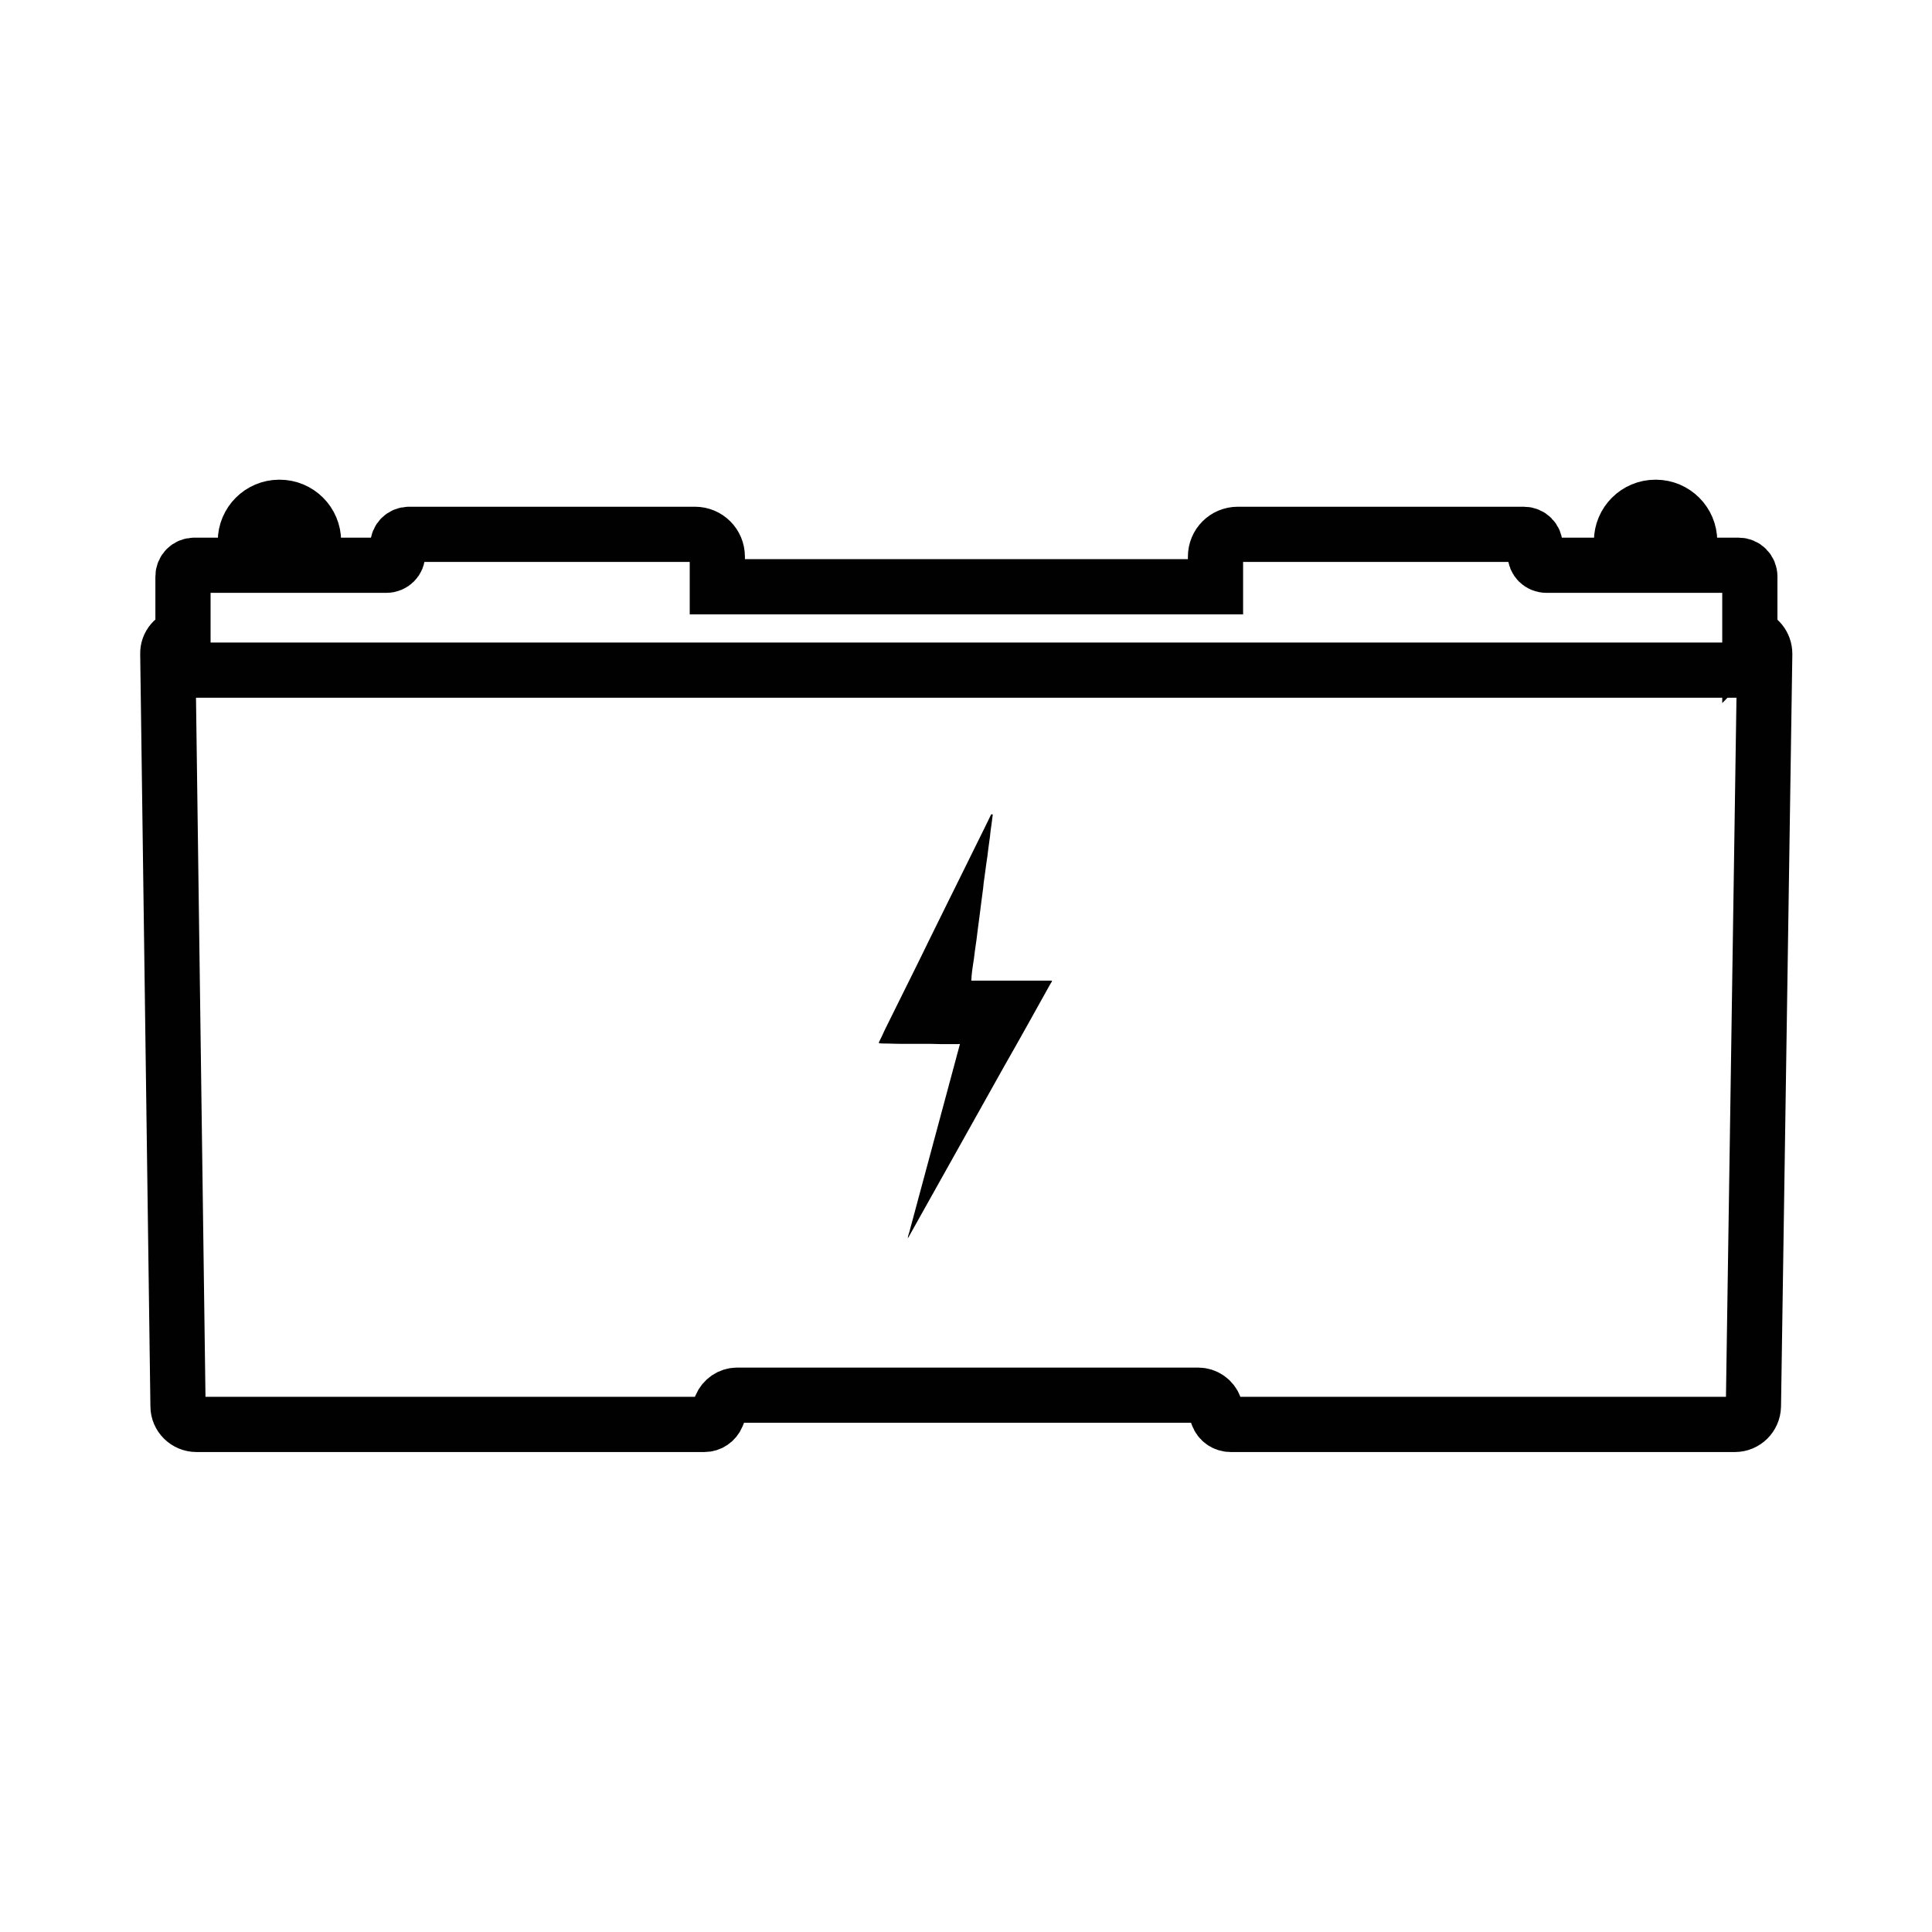
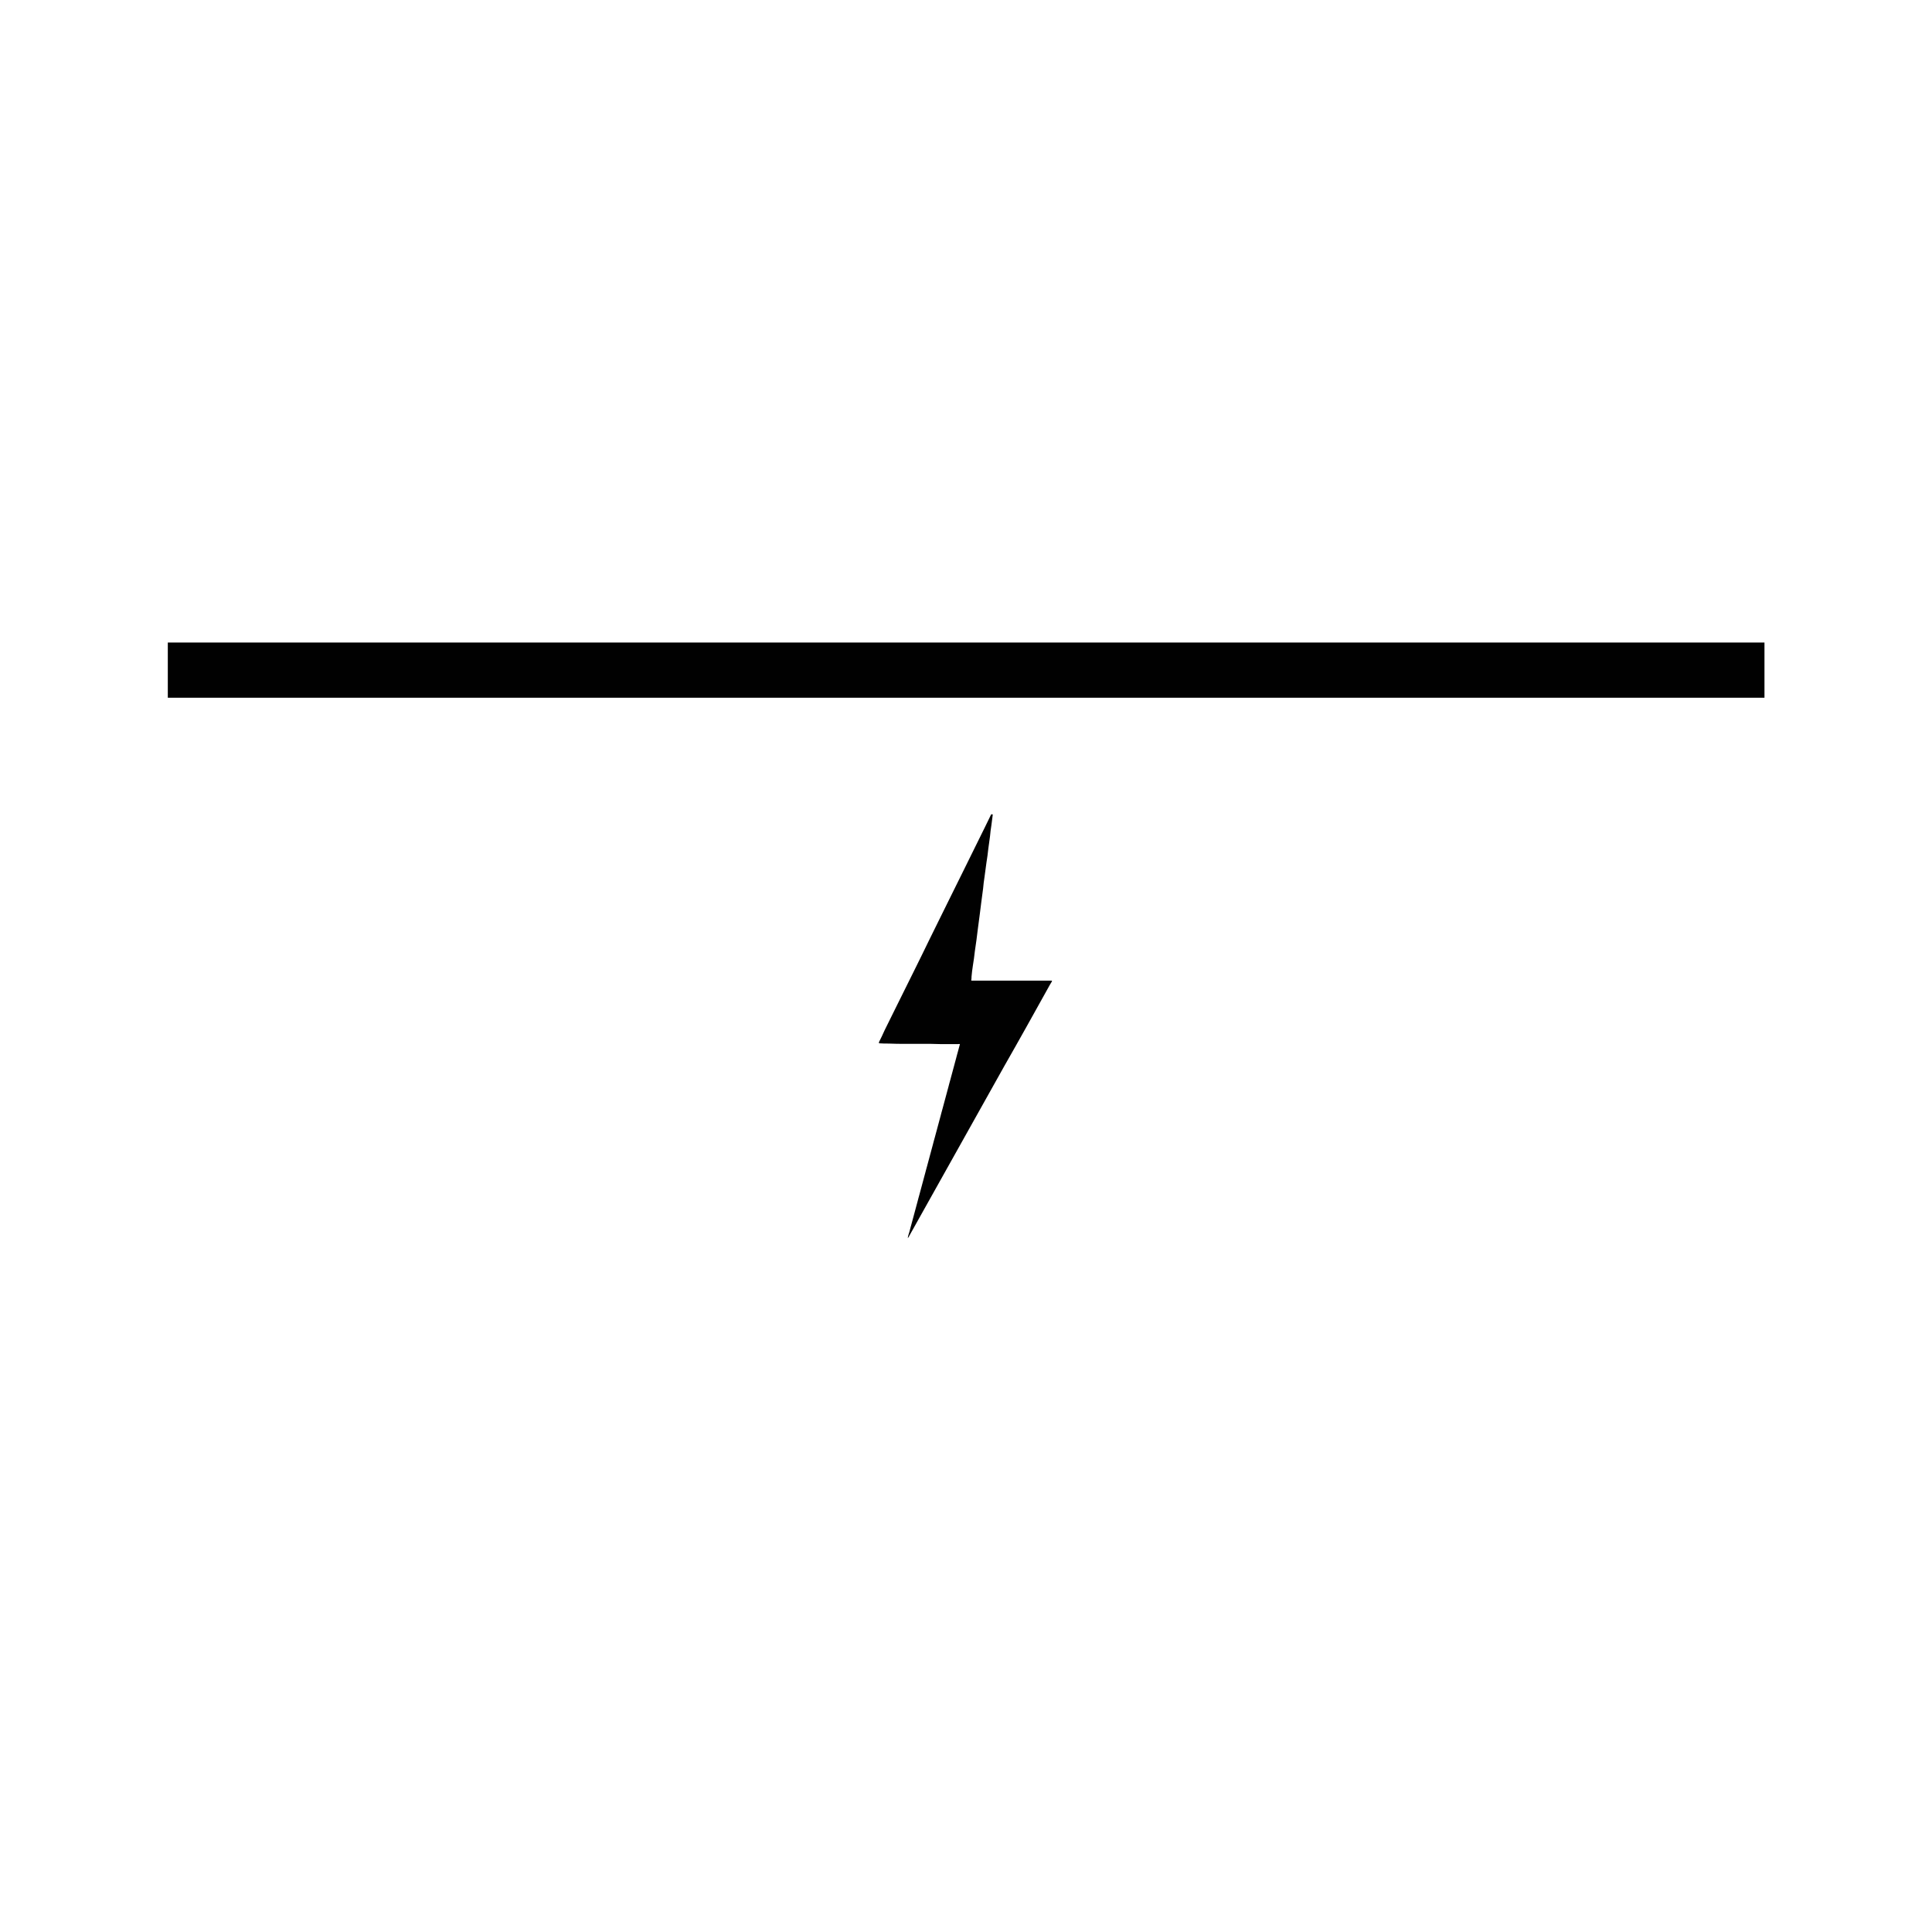
<svg xmlns="http://www.w3.org/2000/svg" id="a" width="70" height="70" viewBox="0 0 70 70">
  <defs>
    <style>.c{fill:#010101;}.d{stroke-width:2px;}.d,.e{fill:none;stroke:#010101;stroke-miterlimit:10;}.e{stroke-width:.96px;}</style>
  </defs>
-   <path class="d" d="m63.4,23.04v-2.15c0-.23-.18-.41-.41-.41h-6.96c-.23,0-.41-.18-.41-.41v-.3c0-.23-.18-.41-.41-.41h-10.36c-.45,0-.81.36-.81.81v1.09h-18.05v-1.09c0-.45-.36-.81-.81-.81h-10.36c-.23,0-.41.18-.41.41v.3c0,.23-.18.41-.41.41h-6.96c-.23,0-.41.18-.41.41v2.14c-.32.06-.56.33-.55.66l.37,27.26c0,.36.3.66.67.66h18.4c.2,0,.38-.12.46-.31l.14-.35c.1-.24.33-.4.59-.4h16.7c.27,0,.51.17.6.42l.11.31c.07.2.26.33.47.33h18.27c.36,0,.66-.29.67-.66l.41-27.26c0-.32-.22-.6-.53-.66Z" />
-   <path class="e" d="m8.78,19.7h2.77c.43,0,.78.35.78.78h-4.32c0-.43.35-.78.78-.78Z" />
-   <path class="d" d="m10.13,18.38h0c.68,0,1.23.55,1.23,1.23v.09h-2.47v-.09c0-.68.55-1.23,1.23-1.23Z" />
-   <path class="e" d="m58.64,19.7h2.77c.43,0,.78.35.78.78h-4.32c0-.43.35-.78.78-.78Z" />
-   <path class="d" d="m59.99,18.38h0c.68,0,1.23.55,1.23,1.23v.09h-2.47v-.09c0-.68.55-1.23,1.23-1.23Z" />
  <line class="d" x1="6.08" y1="24.28" x2="63.93" y2="24.28" />
  <path class="c" d="m35.97,29.51c-.02.14-.03.26-.05.39-.02.13-.04.27-.05.4-.02.15-.04.29-.06.44-.02.17-.04.35-.07.52-.02.17-.05.35-.07.52-.02.14-.04.27-.05.41-.02.18-.05.35-.07.53-.02.13-.03.27-.05.4-.02.18-.05.35-.07.53-.02.13-.03.27-.05.4-.02.14-.04.28-.06.42-.02.17-.04.34-.07.51-.02.14-.04.27-.05.41,0,.04,0,.08-.01.12,0,.01,0,.02.02.02.02,0,.04,0,.05,0,.4,0,.8,0,1.2,0,.53,0,1.06,0,1.59,0,0,0,.01,0,.02,0,.05,0,.06,0,.03.05-.02.03-.04.07-.06.1-.55.99-1.1,1.98-1.66,2.96-.64,1.14-1.28,2.29-1.92,3.43-.5.89-1,1.79-1.5,2.68-.02.03-.03.07-.07.11.01-.1.05-.18.07-.27.02-.09.05-.18.07-.26.02-.09.05-.17.07-.26.02-.09.05-.17.07-.26.02-.09.05-.17.07-.26.02-.09.05-.18.07-.26.02-.09.05-.17.07-.26.02-.09.05-.17.07-.26.02-.09.05-.17.07-.26.02-.09.05-.18.07-.26.02-.09.05-.17.07-.26.02-.09.05-.17.07-.26.02-.09.05-.17.07-.26.02-.09.05-.18.07-.26.02-.09.05-.17.07-.26.02-.09.05-.17.07-.26.02-.09.05-.17.07-.26.02-.09.05-.18.07-.26.02-.09.05-.17.07-.26.02-.09.05-.17.07-.26.02-.09.05-.17.07-.26.02-.09.05-.18.07-.26.02-.09.05-.17.07-.26.02-.09.05-.17.07-.26.02-.09.05-.17.07-.26.02-.09.05-.18.07-.26.02-.09.05-.17.07-.26-.03-.01-.06,0-.08,0-.1,0-.19,0-.29,0-.23,0-.47,0-.7-.01-.14,0-.28,0-.42,0-.16,0-.33,0-.49,0-.2,0-.39,0-.59-.01-.12,0-.24,0-.36-.01-.01-.02,0-.04,0-.05.07-.14.14-.28.2-.42.15-.31.31-.62.46-.93.22-.44.43-.87.65-1.31.16-.33.33-.66.49-1,.26-.52.51-1.04.77-1.56.17-.34.33-.67.5-1.01.25-.51.51-1.03.76-1.54.07-.14.13-.27.2-.41.01-.02.02-.05.04-.07Z" />
</svg>